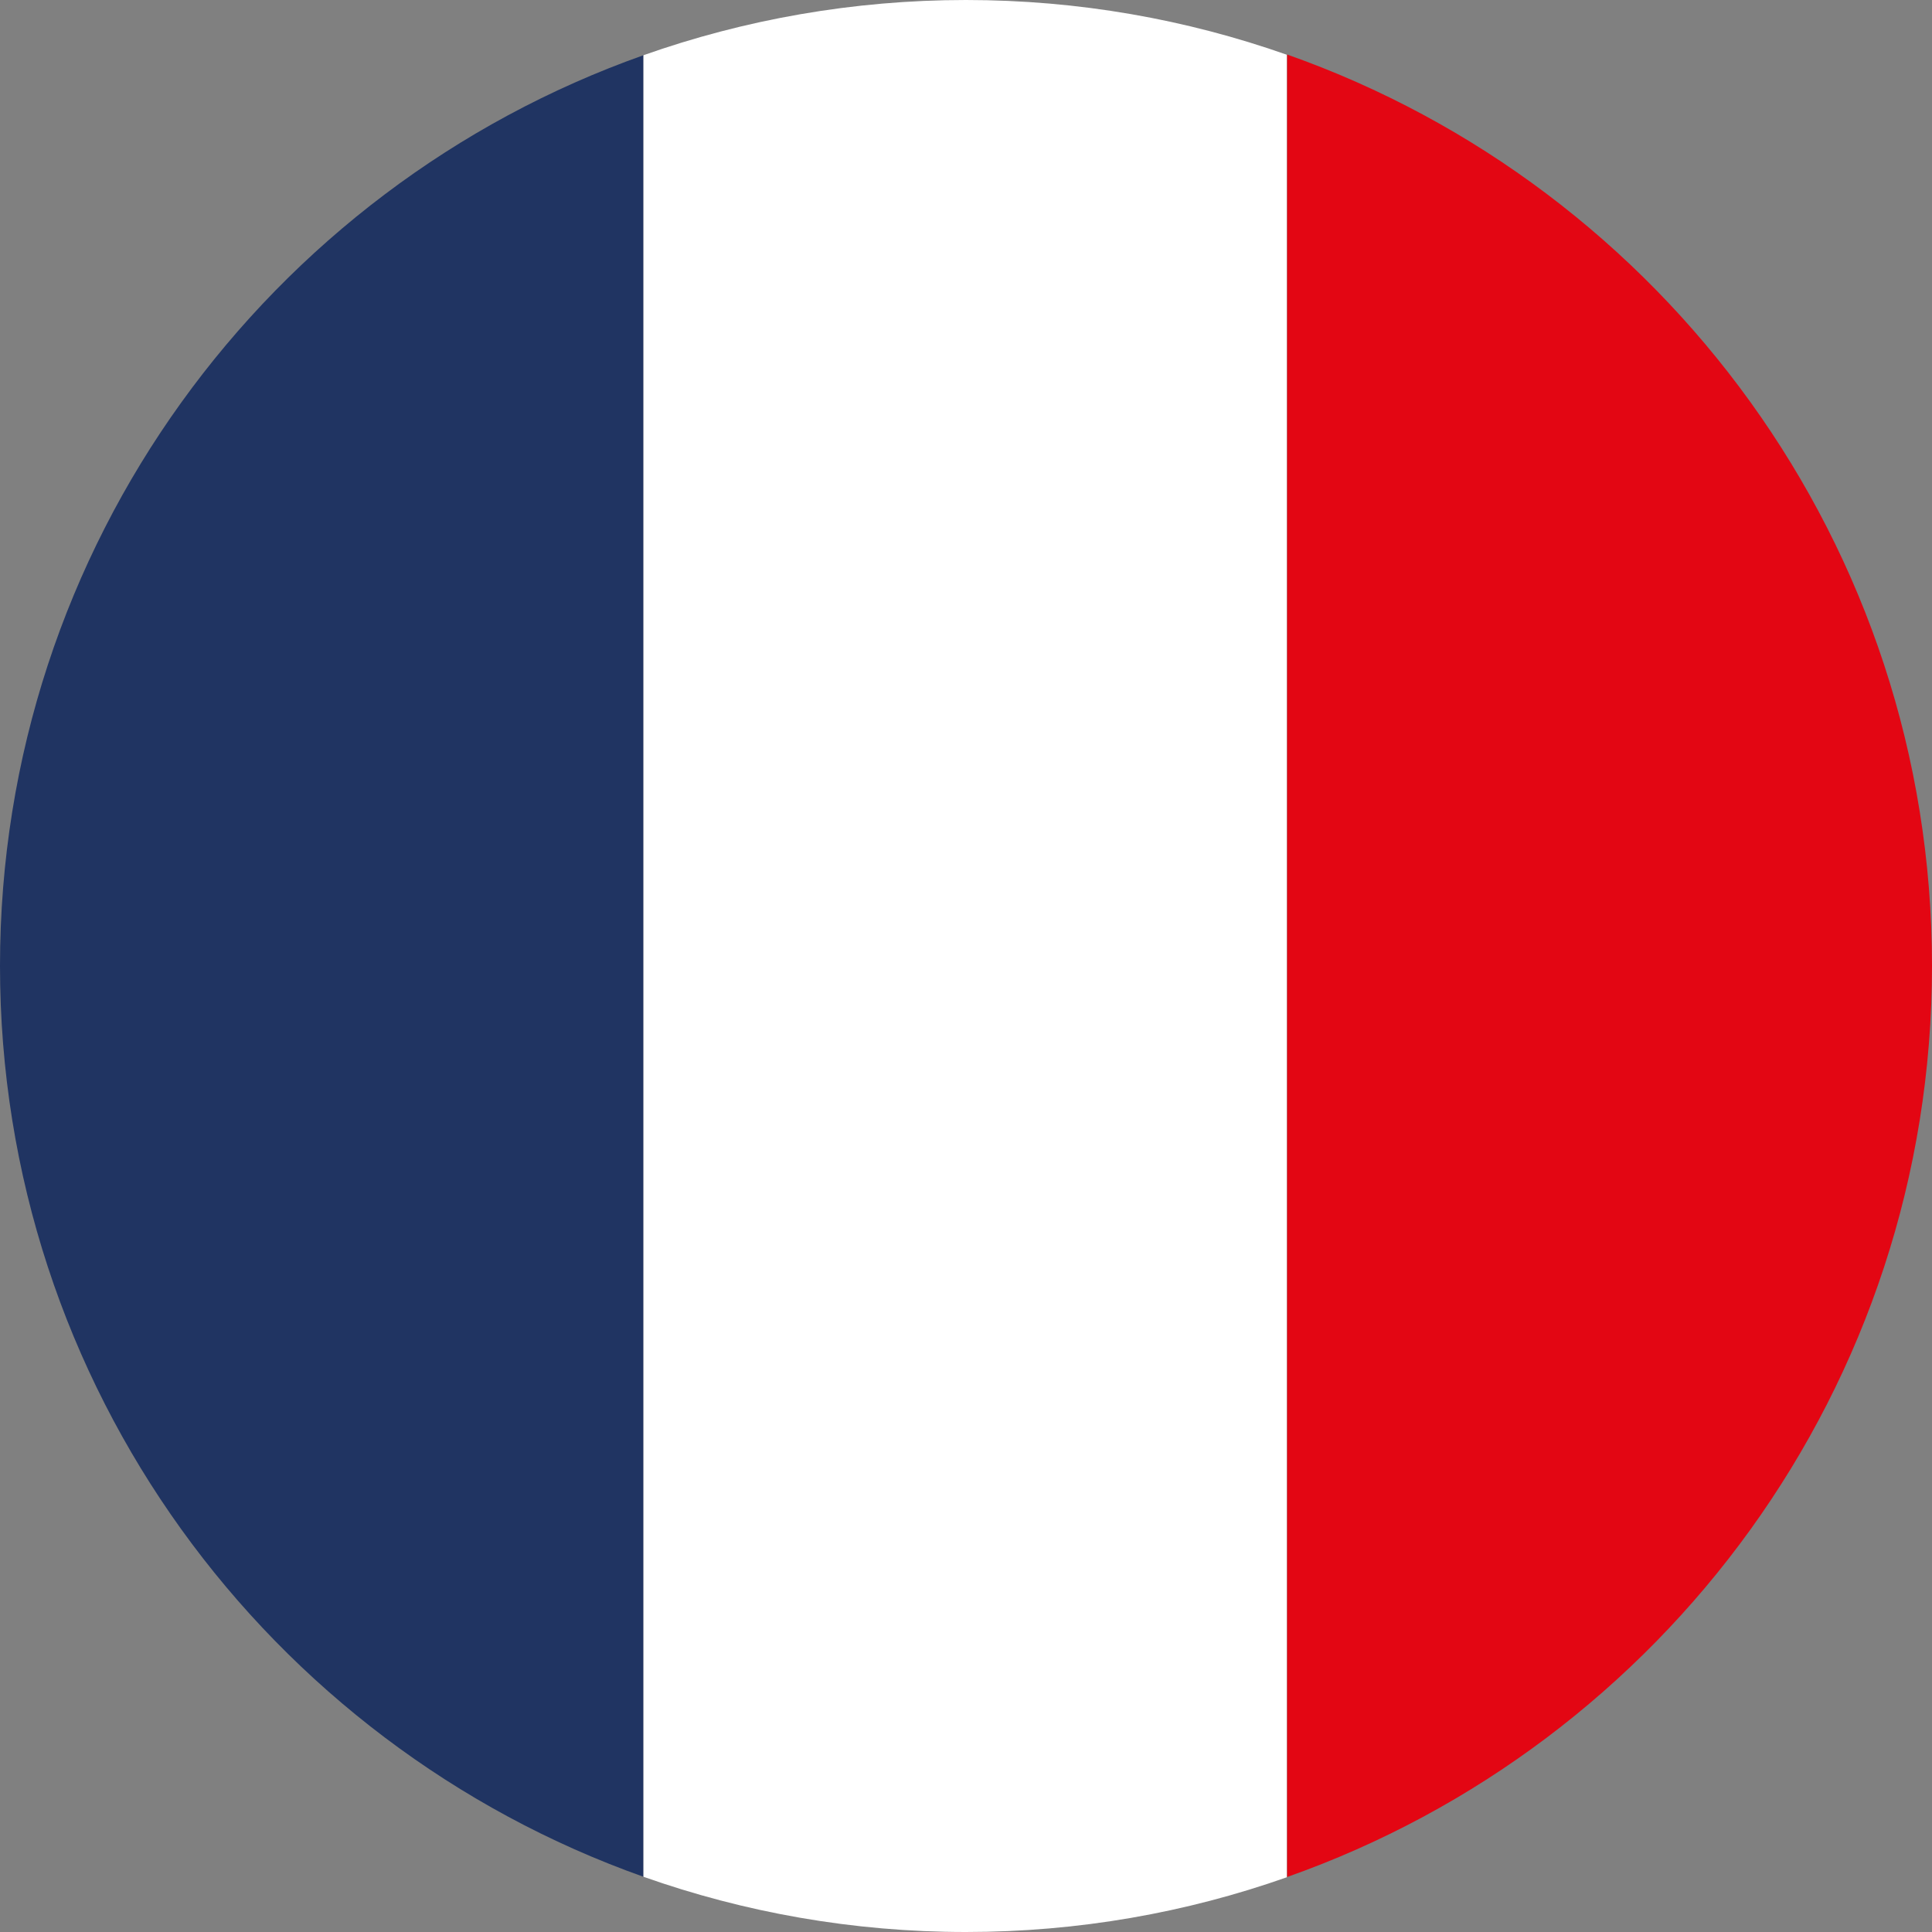
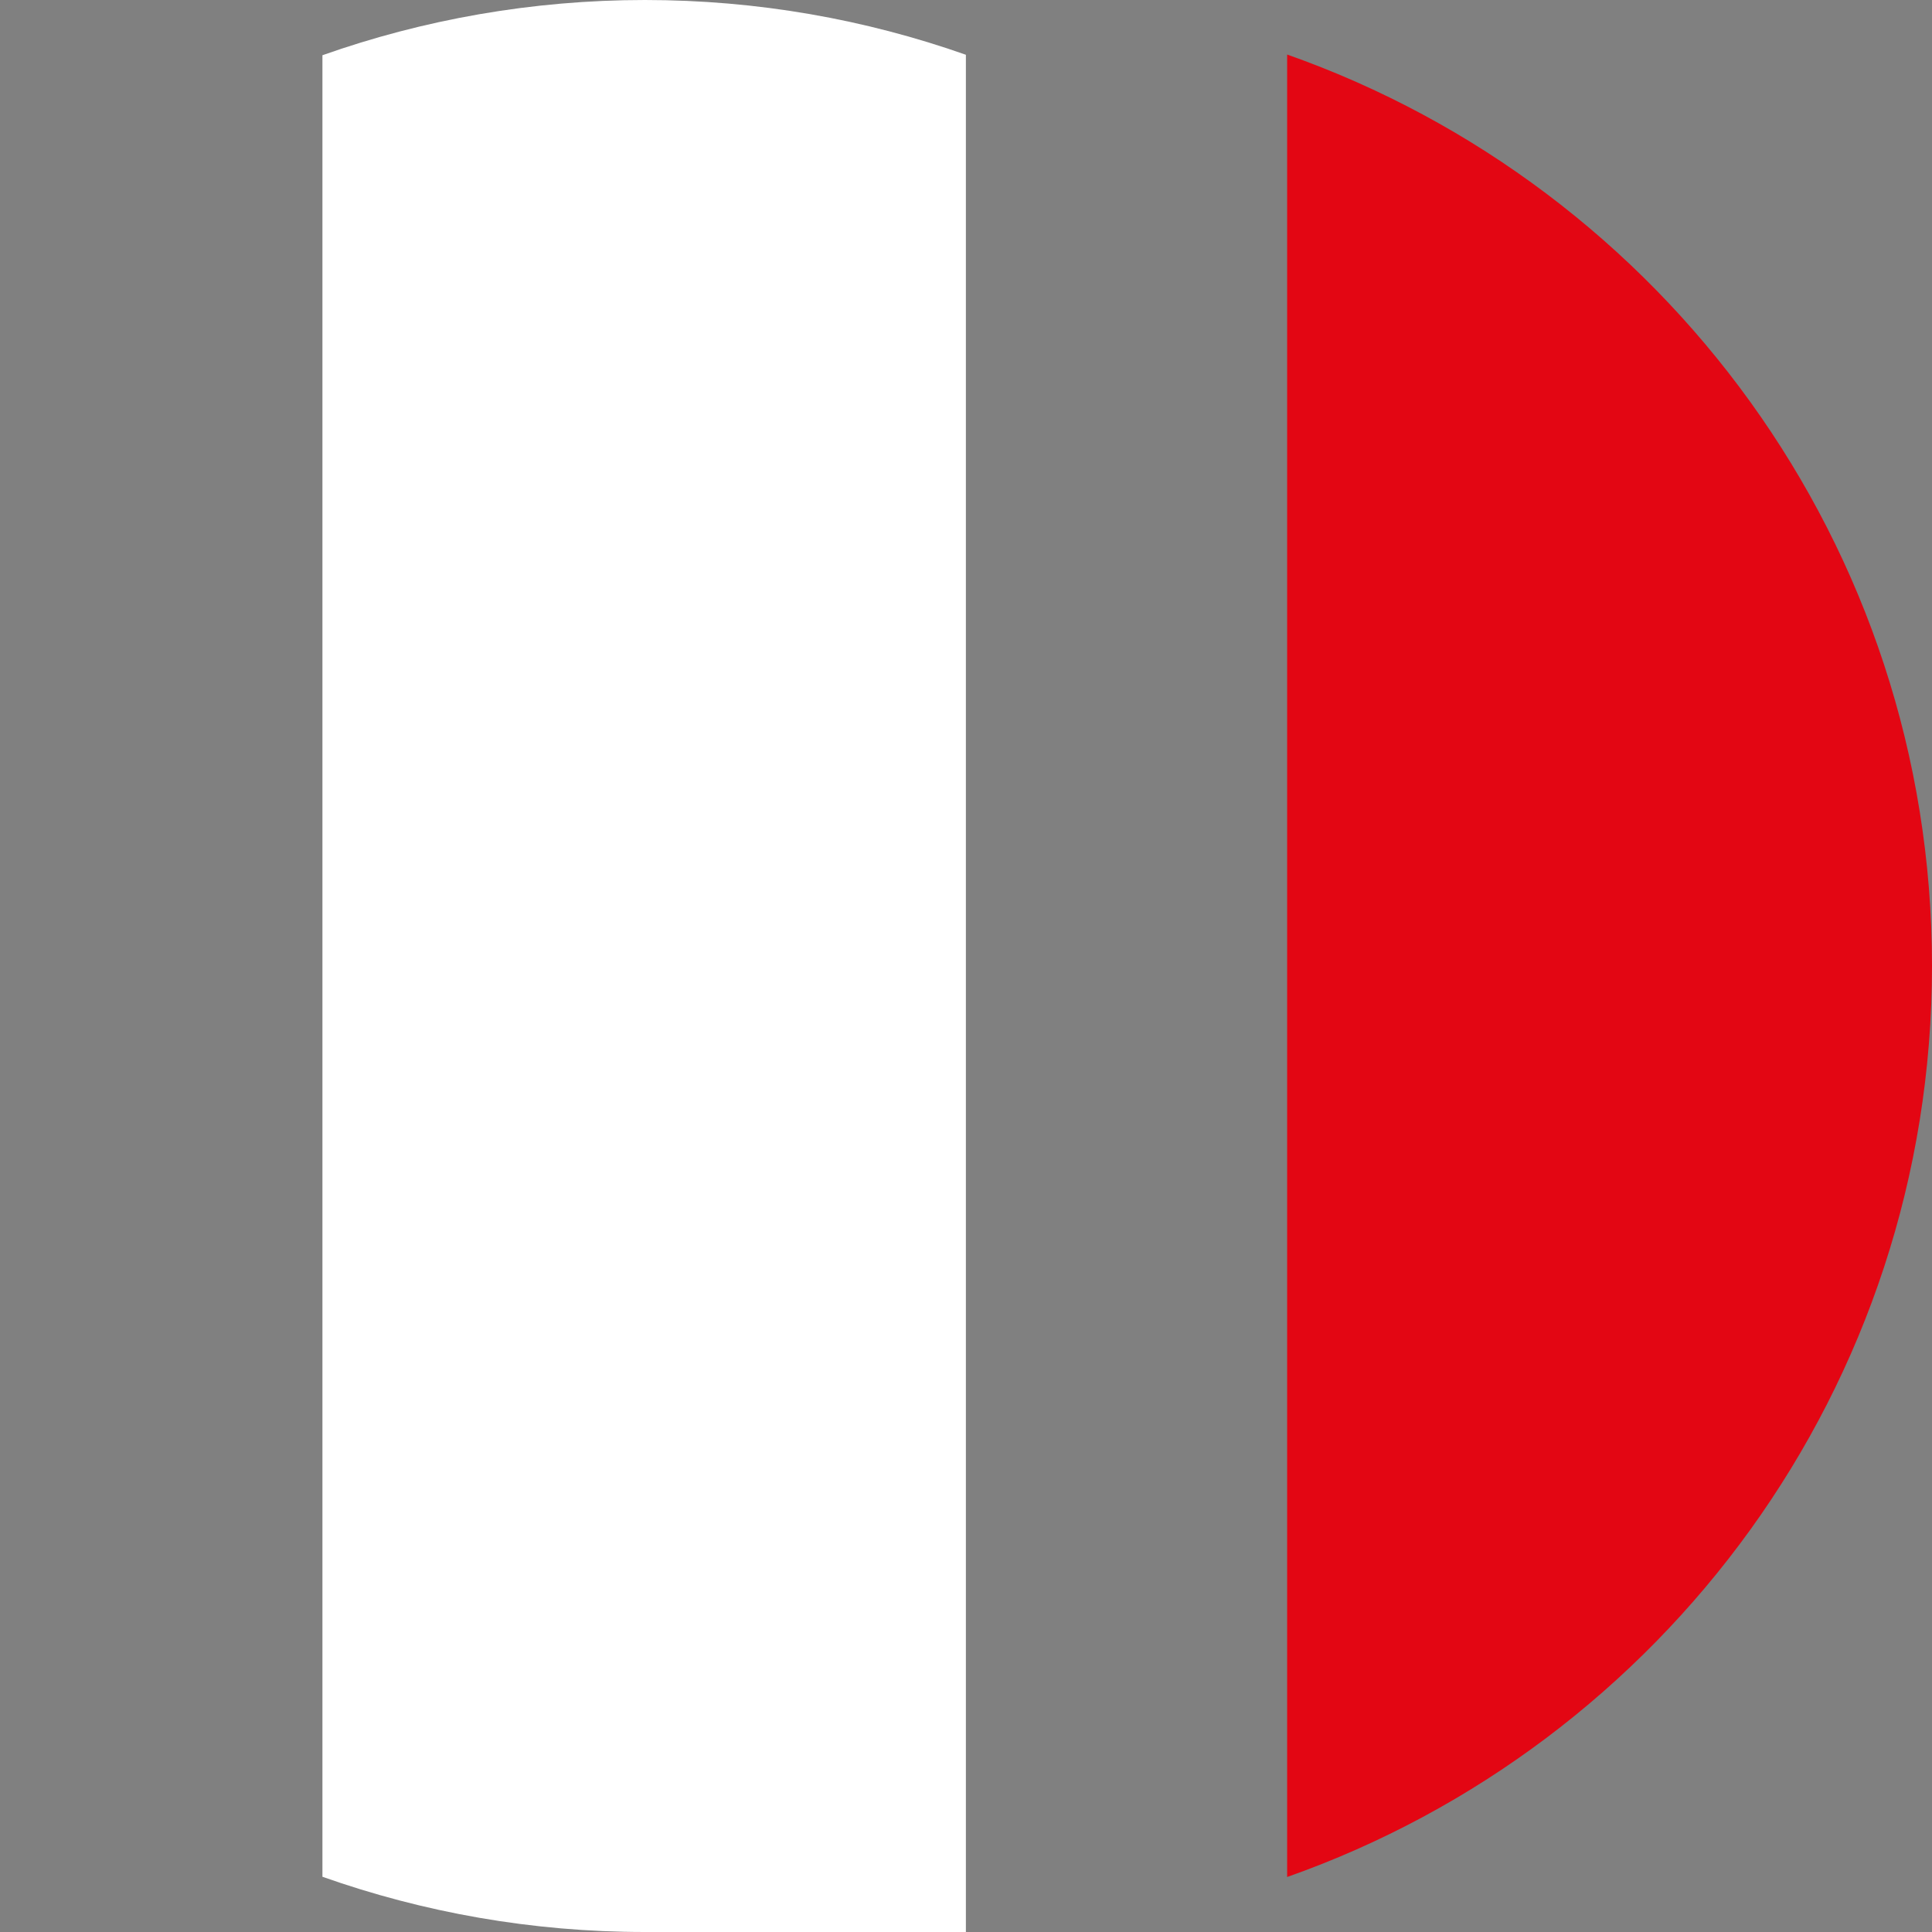
<svg xmlns="http://www.w3.org/2000/svg" id="Ebene_1" data-name="Ebene 1" viewBox="0 0 81.85 81.85">
  <rect x="0" y="0" width="81.85" height="81.85" fill="#808080" stroke="none" />
  <defs>
    <style>
      .cls-1 {
        fill: none;
      }

      .cls-2 {
        clip-path: url(#clippath);
      }

      .cls-3 {
        fill: #fff;
      }

      .cls-4 {
        fill: #e30613;
      }

      .cls-5 {
        fill: #203462;
      }

      .cls-6 {
        clip-path: url(#clippath-1);
      }
    </style>
    <clipPath id="clippath">
      <rect class="cls-1" width="81.85" height="81.85" />
    </clipPath>
    <clipPath id="clippath-1">
      <rect class="cls-1" width="81.85" height="81.85" />
    </clipPath>
  </defs>
  <g class="cls-2">
    <g class="cls-6">
-       <path class="cls-5" d="m27.26,79.51V2.34C11.38,7.96,0,23.11,0,40.92H0c0,17.81,11.38,32.96,27.26,38.59" />
-       <path class="cls-3" d="m40.92,81.85c4.77,0,9.35-.82,13.6-2.32V2.32c-4.26-1.5-8.83-2.32-13.6-2.32s-9.39.83-13.66,2.34v77.17c4.27,1.51,8.87,2.34,13.66,2.34" />
+       <path class="cls-3" d="m40.92,81.85V2.32c-4.26-1.5-8.83-2.32-13.6-2.32s-9.39.83-13.66,2.34v77.17c4.27,1.51,8.87,2.34,13.66,2.34" />
      <path class="cls-4" d="m81.85,40.92h0c0-17.83-11.41-33-27.32-38.61v77.21c15.91-5.61,27.32-20.77,27.32-38.6" />
    </g>
  </g>
</svg>